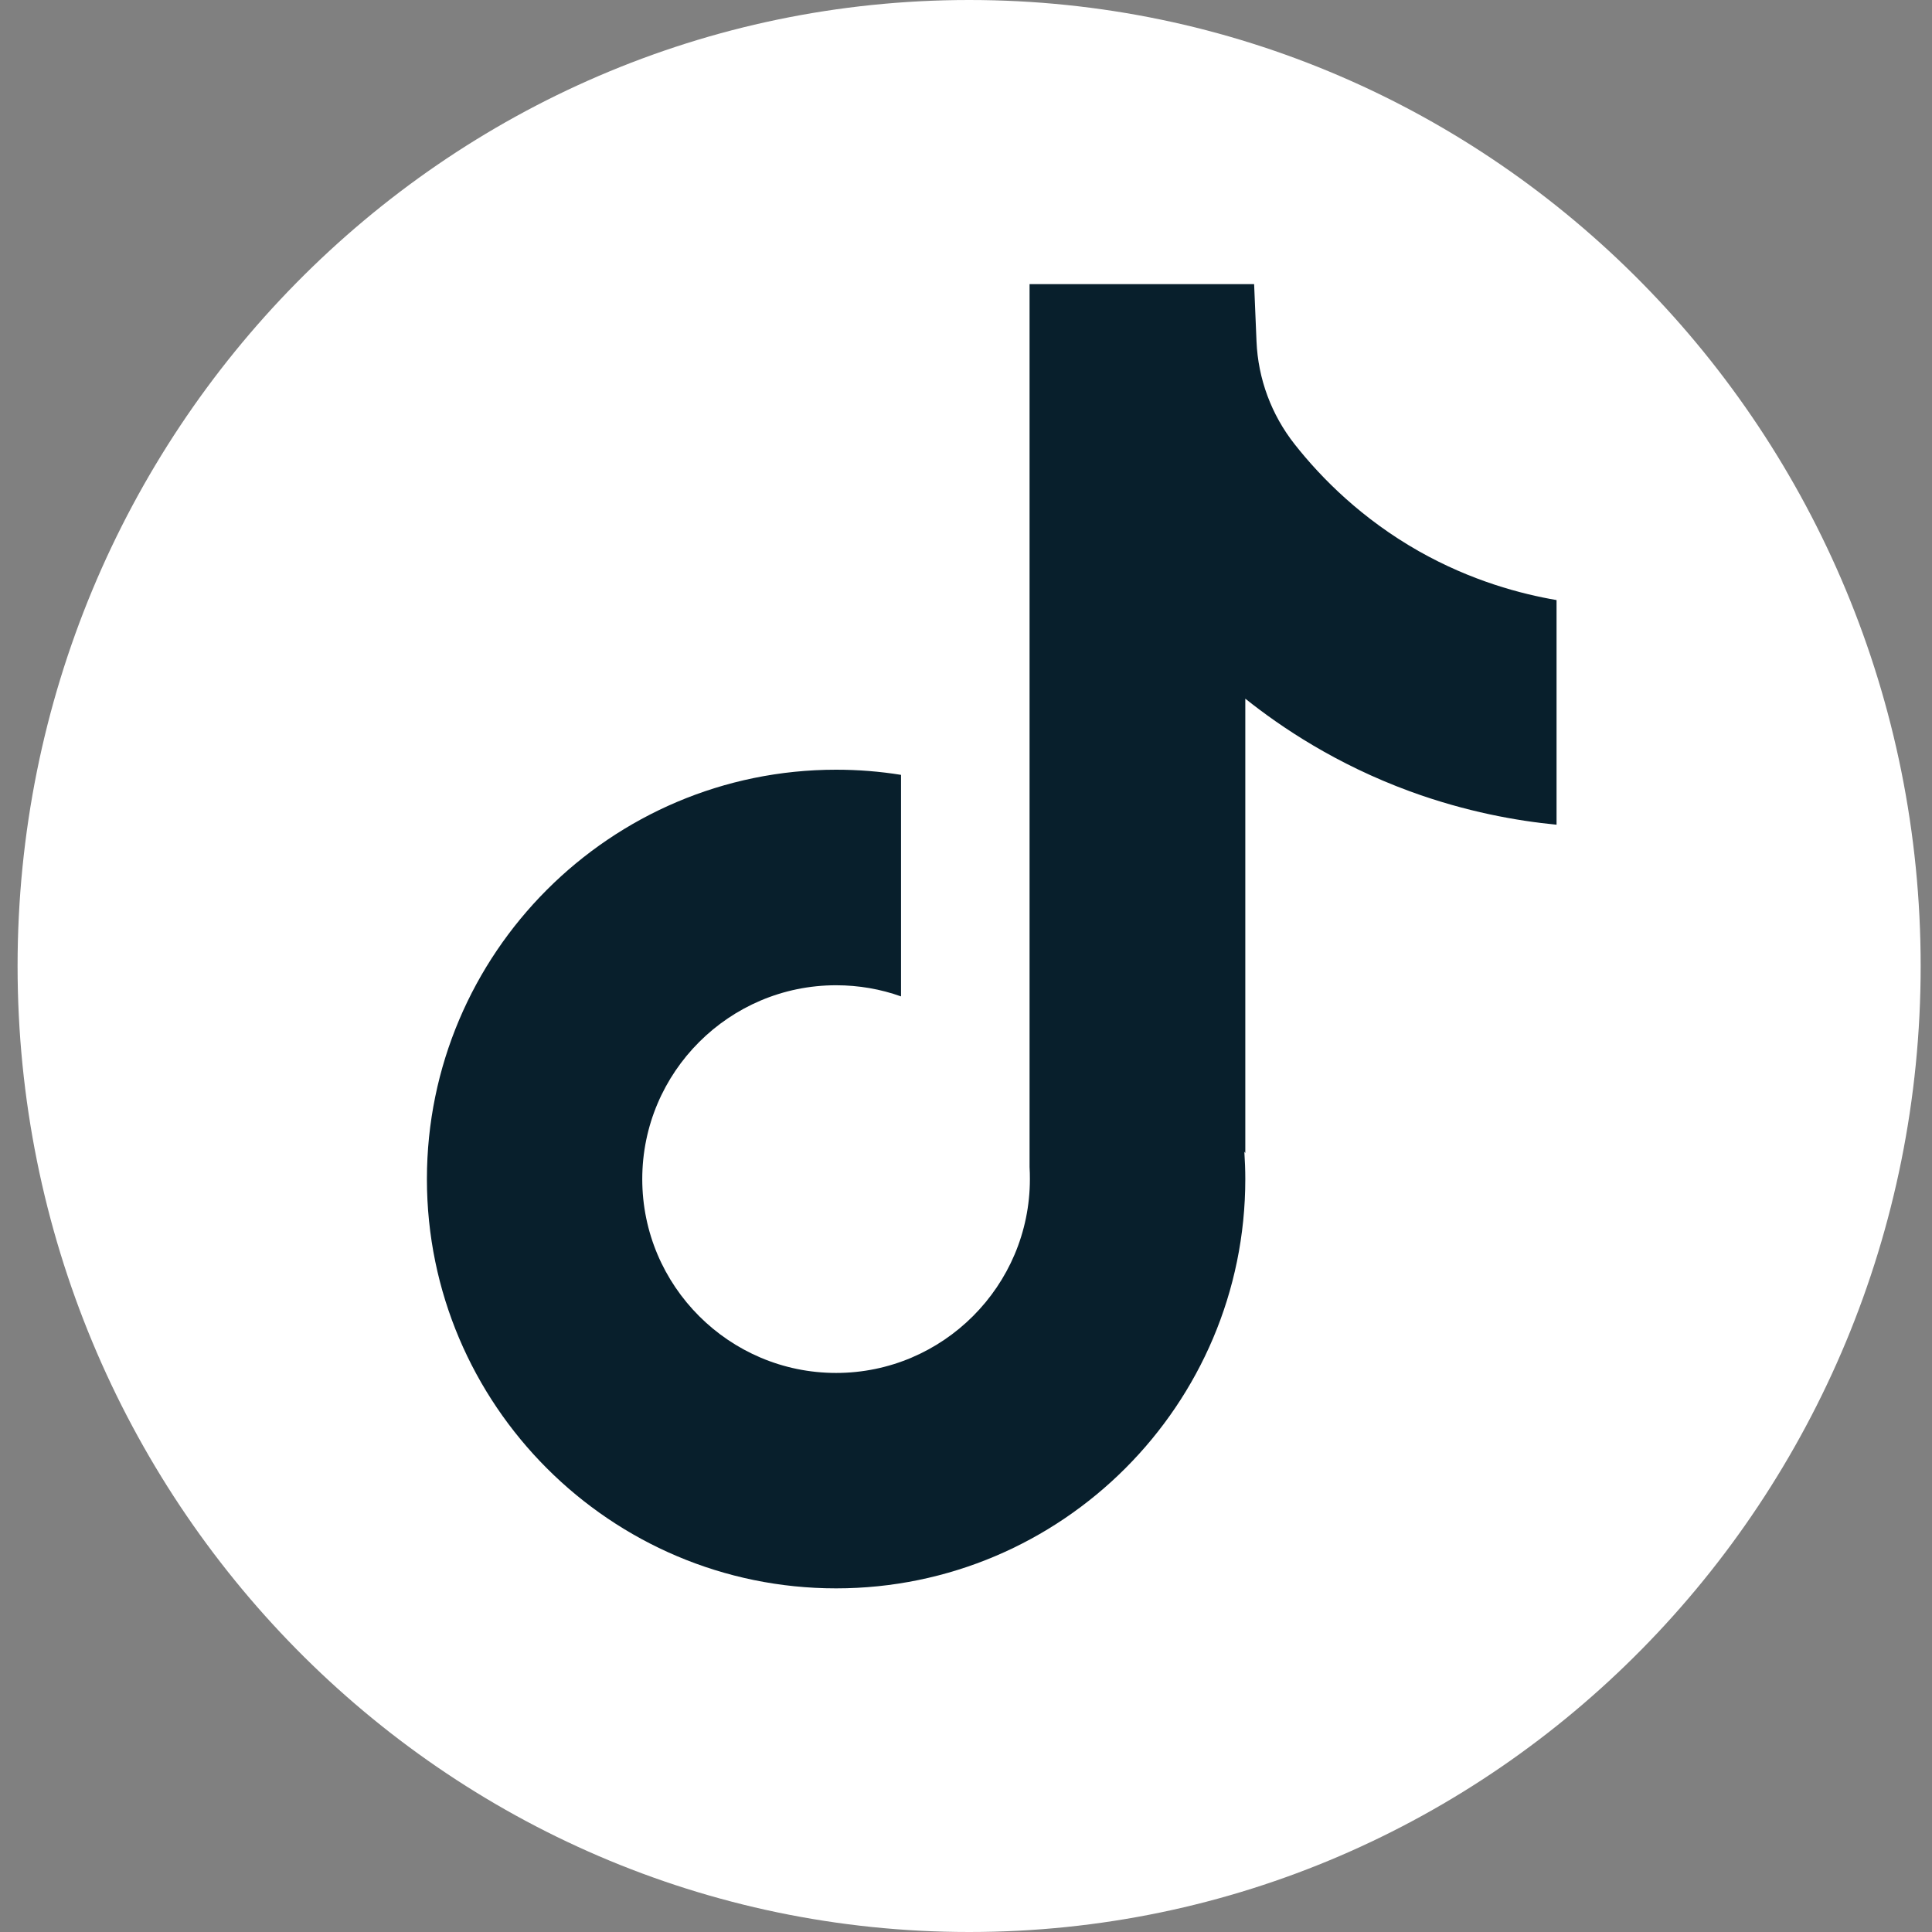
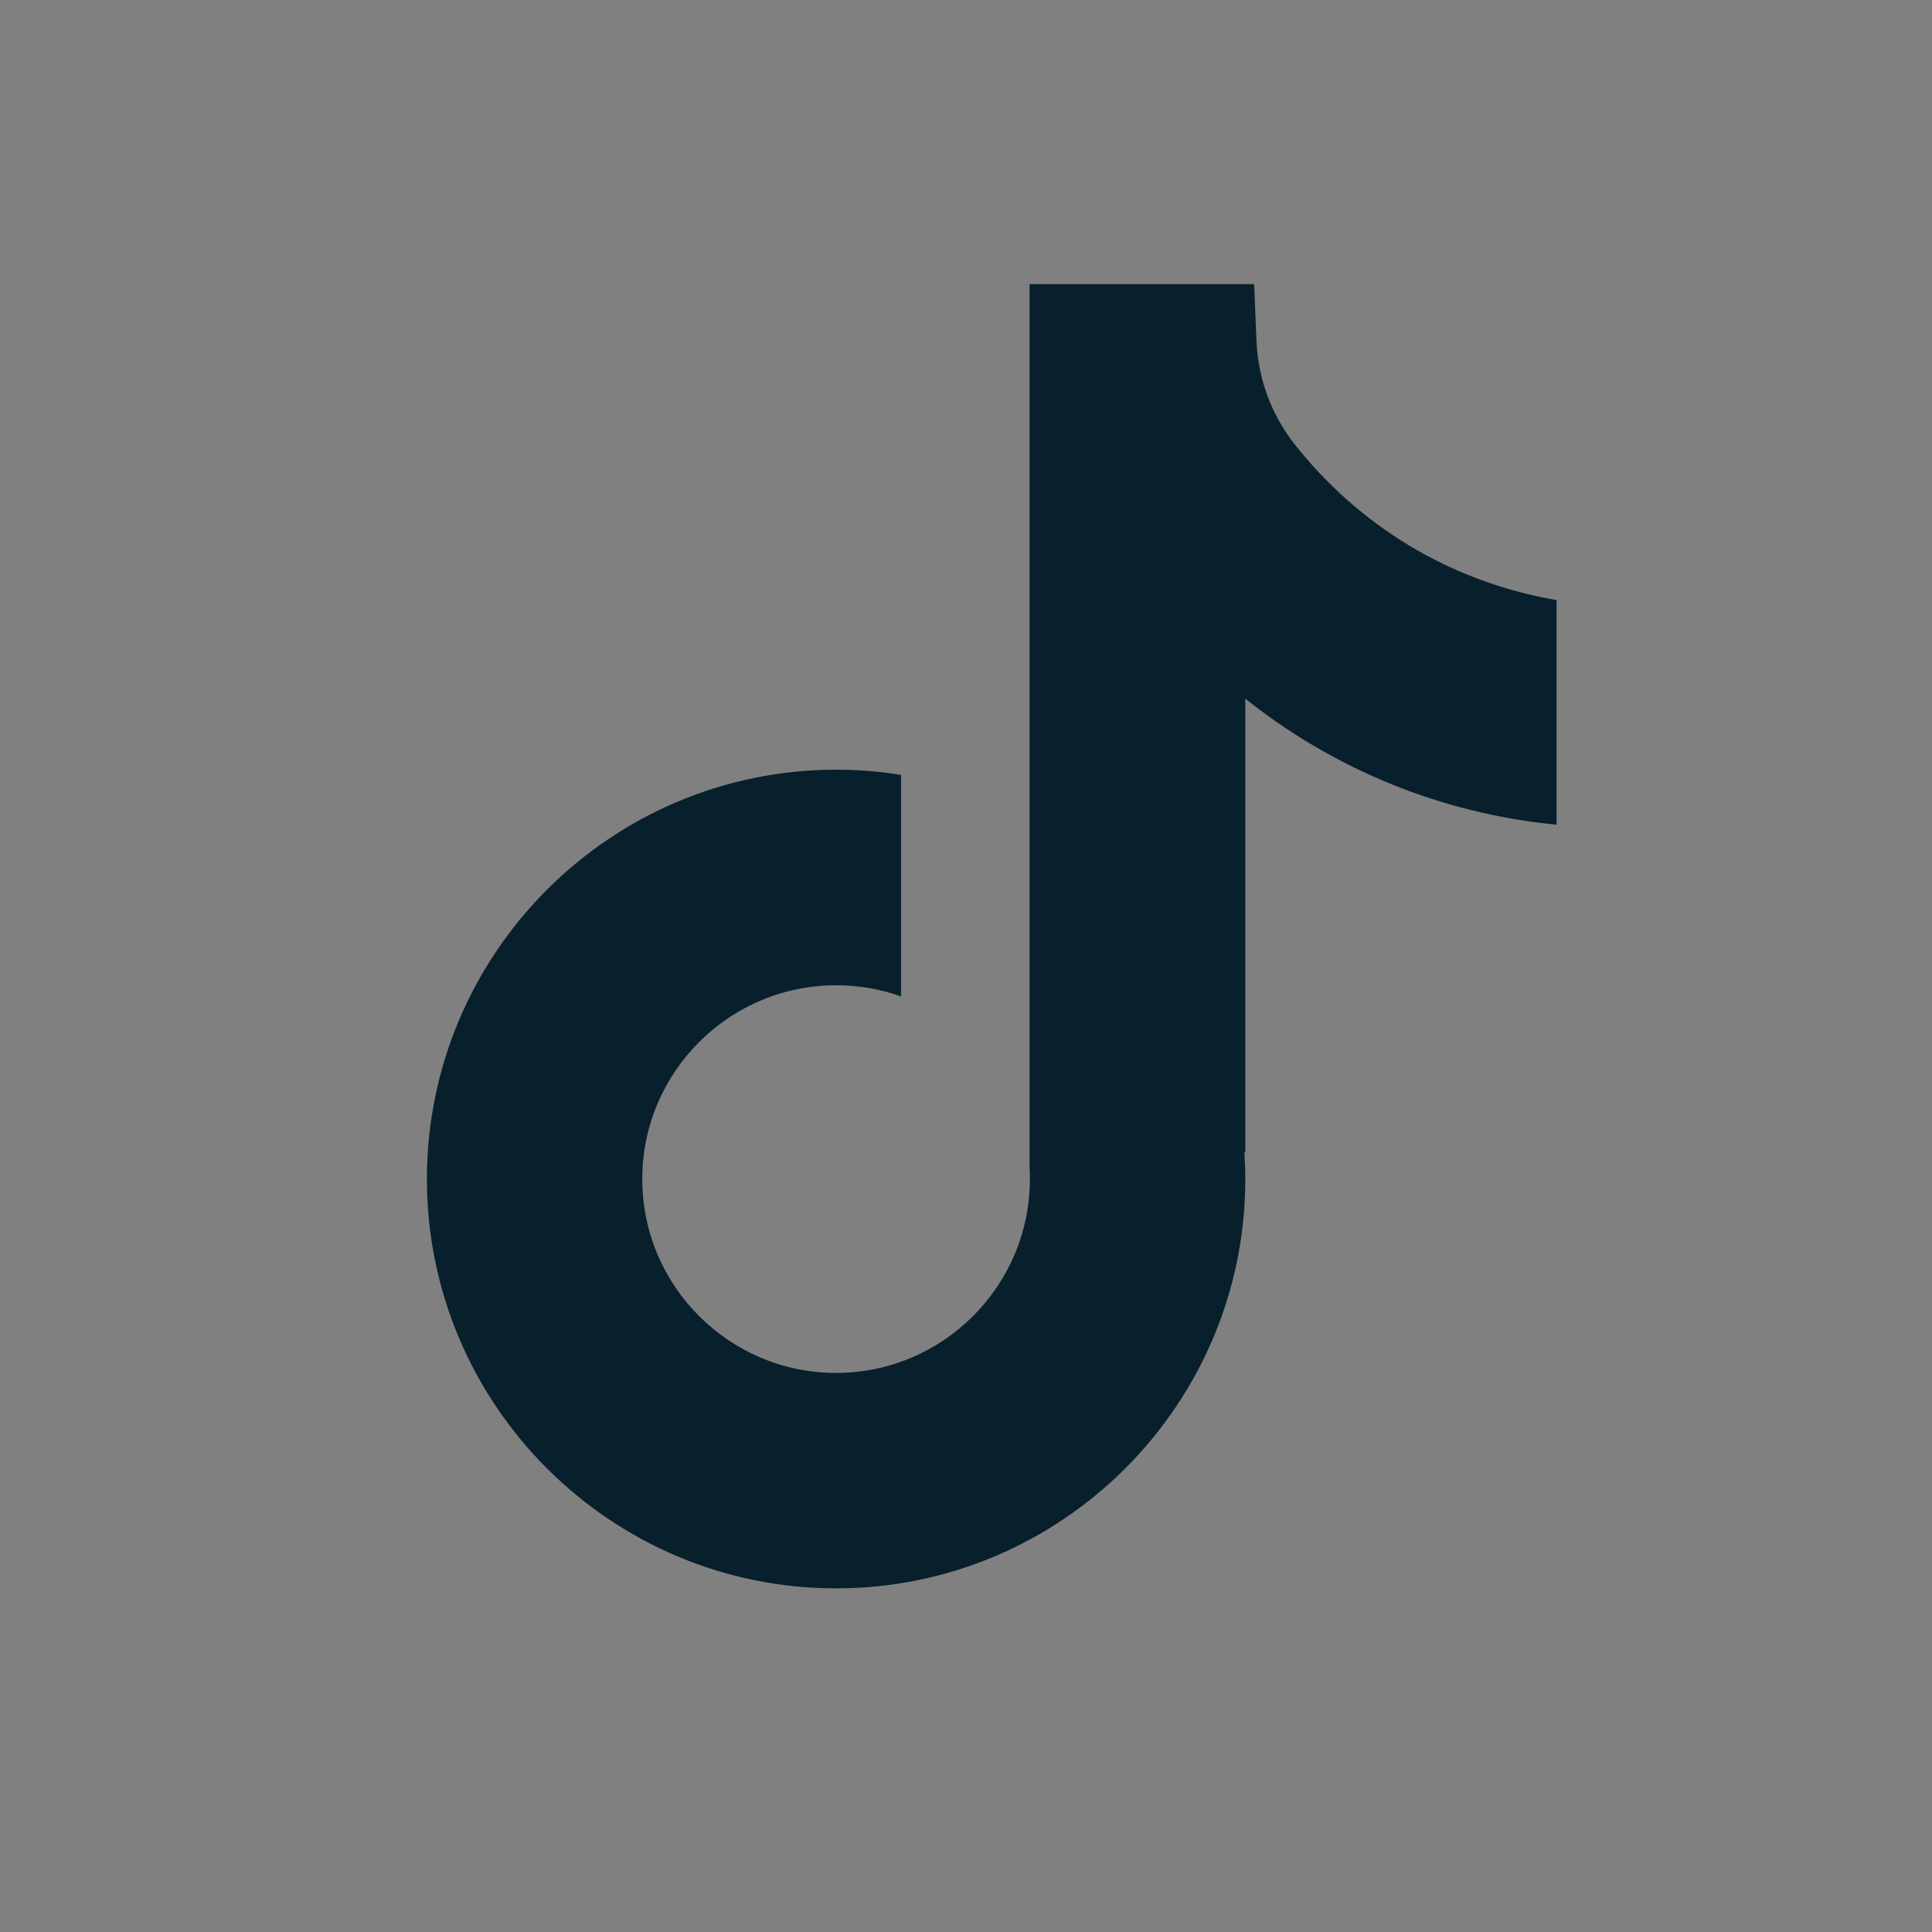
<svg xmlns="http://www.w3.org/2000/svg" width="30" height="30" viewBox="0 0 30 30" fill="none">
  <rect x="0" y="0" width="30" height="30" fill="#808080" stroke="none" />
-   <path fill-rule="evenodd" clip-rule="evenodd" d="M0.273 15C0.273 6.716 6.889 0 15.049 0C23.209 0 29.824 6.716 29.824 15C29.824 23.284 23.209 30 15.049 30C6.889 30 0.273 23.284 0.273 15Z" fill="white" />
  <path d="M24.17 9.316V12.806C23.56 12.747 22.768 12.608 21.891 12.287C20.747 11.867 19.895 11.294 19.337 10.849V17.904L19.322 17.883C19.331 18.022 19.337 18.165 19.337 18.309C19.337 21.812 16.487 24.664 12.983 24.664C9.479 24.664 6.629 21.812 6.629 18.309C6.629 14.805 9.479 11.952 12.983 11.952C13.326 11.952 13.662 11.979 13.991 12.032V15.472C13.675 15.359 13.336 15.299 12.983 15.299C11.324 15.299 9.973 16.648 9.973 18.309C9.973 19.969 11.324 21.319 12.983 21.319C14.641 21.319 15.992 19.968 15.992 18.309C15.992 18.247 15.991 18.184 15.987 18.122V4.412H19.474C19.487 4.707 19.498 5.005 19.511 5.301C19.535 5.882 19.742 6.44 20.103 6.898C20.526 7.435 21.152 8.059 22.03 8.558C22.852 9.023 23.624 9.224 24.17 9.318V9.316Z" fill="#081F2C" />
</svg>